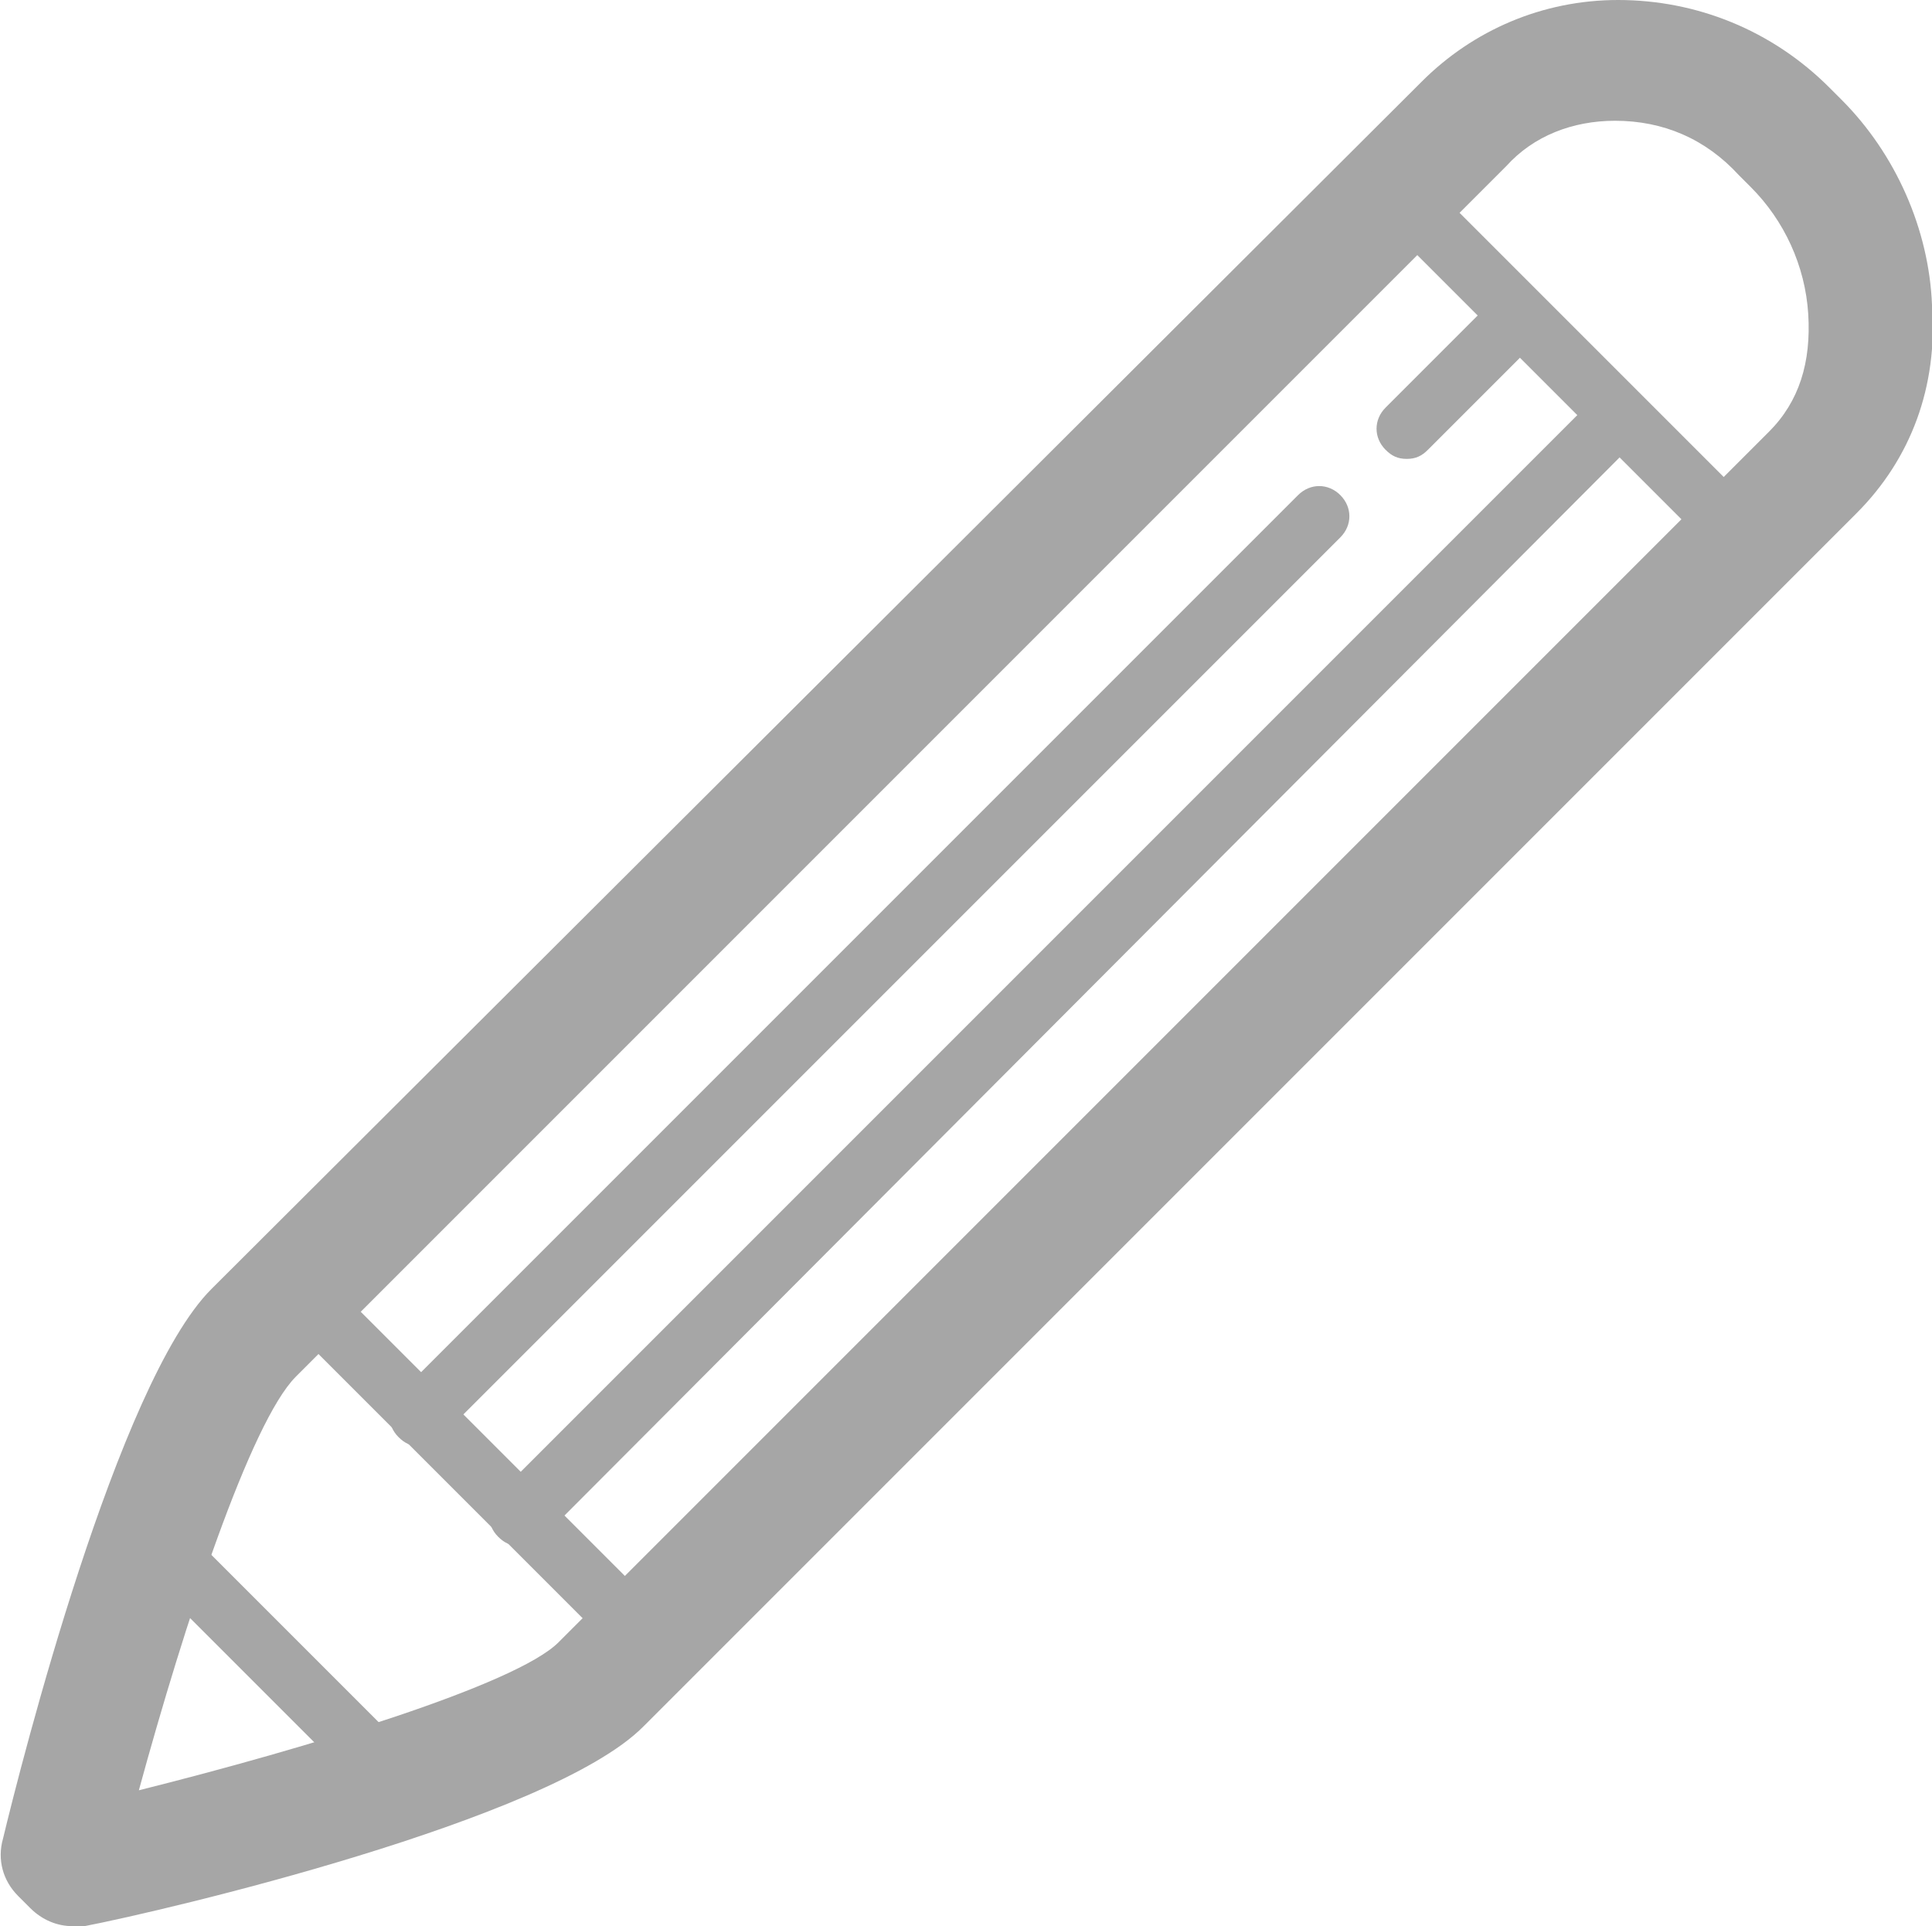
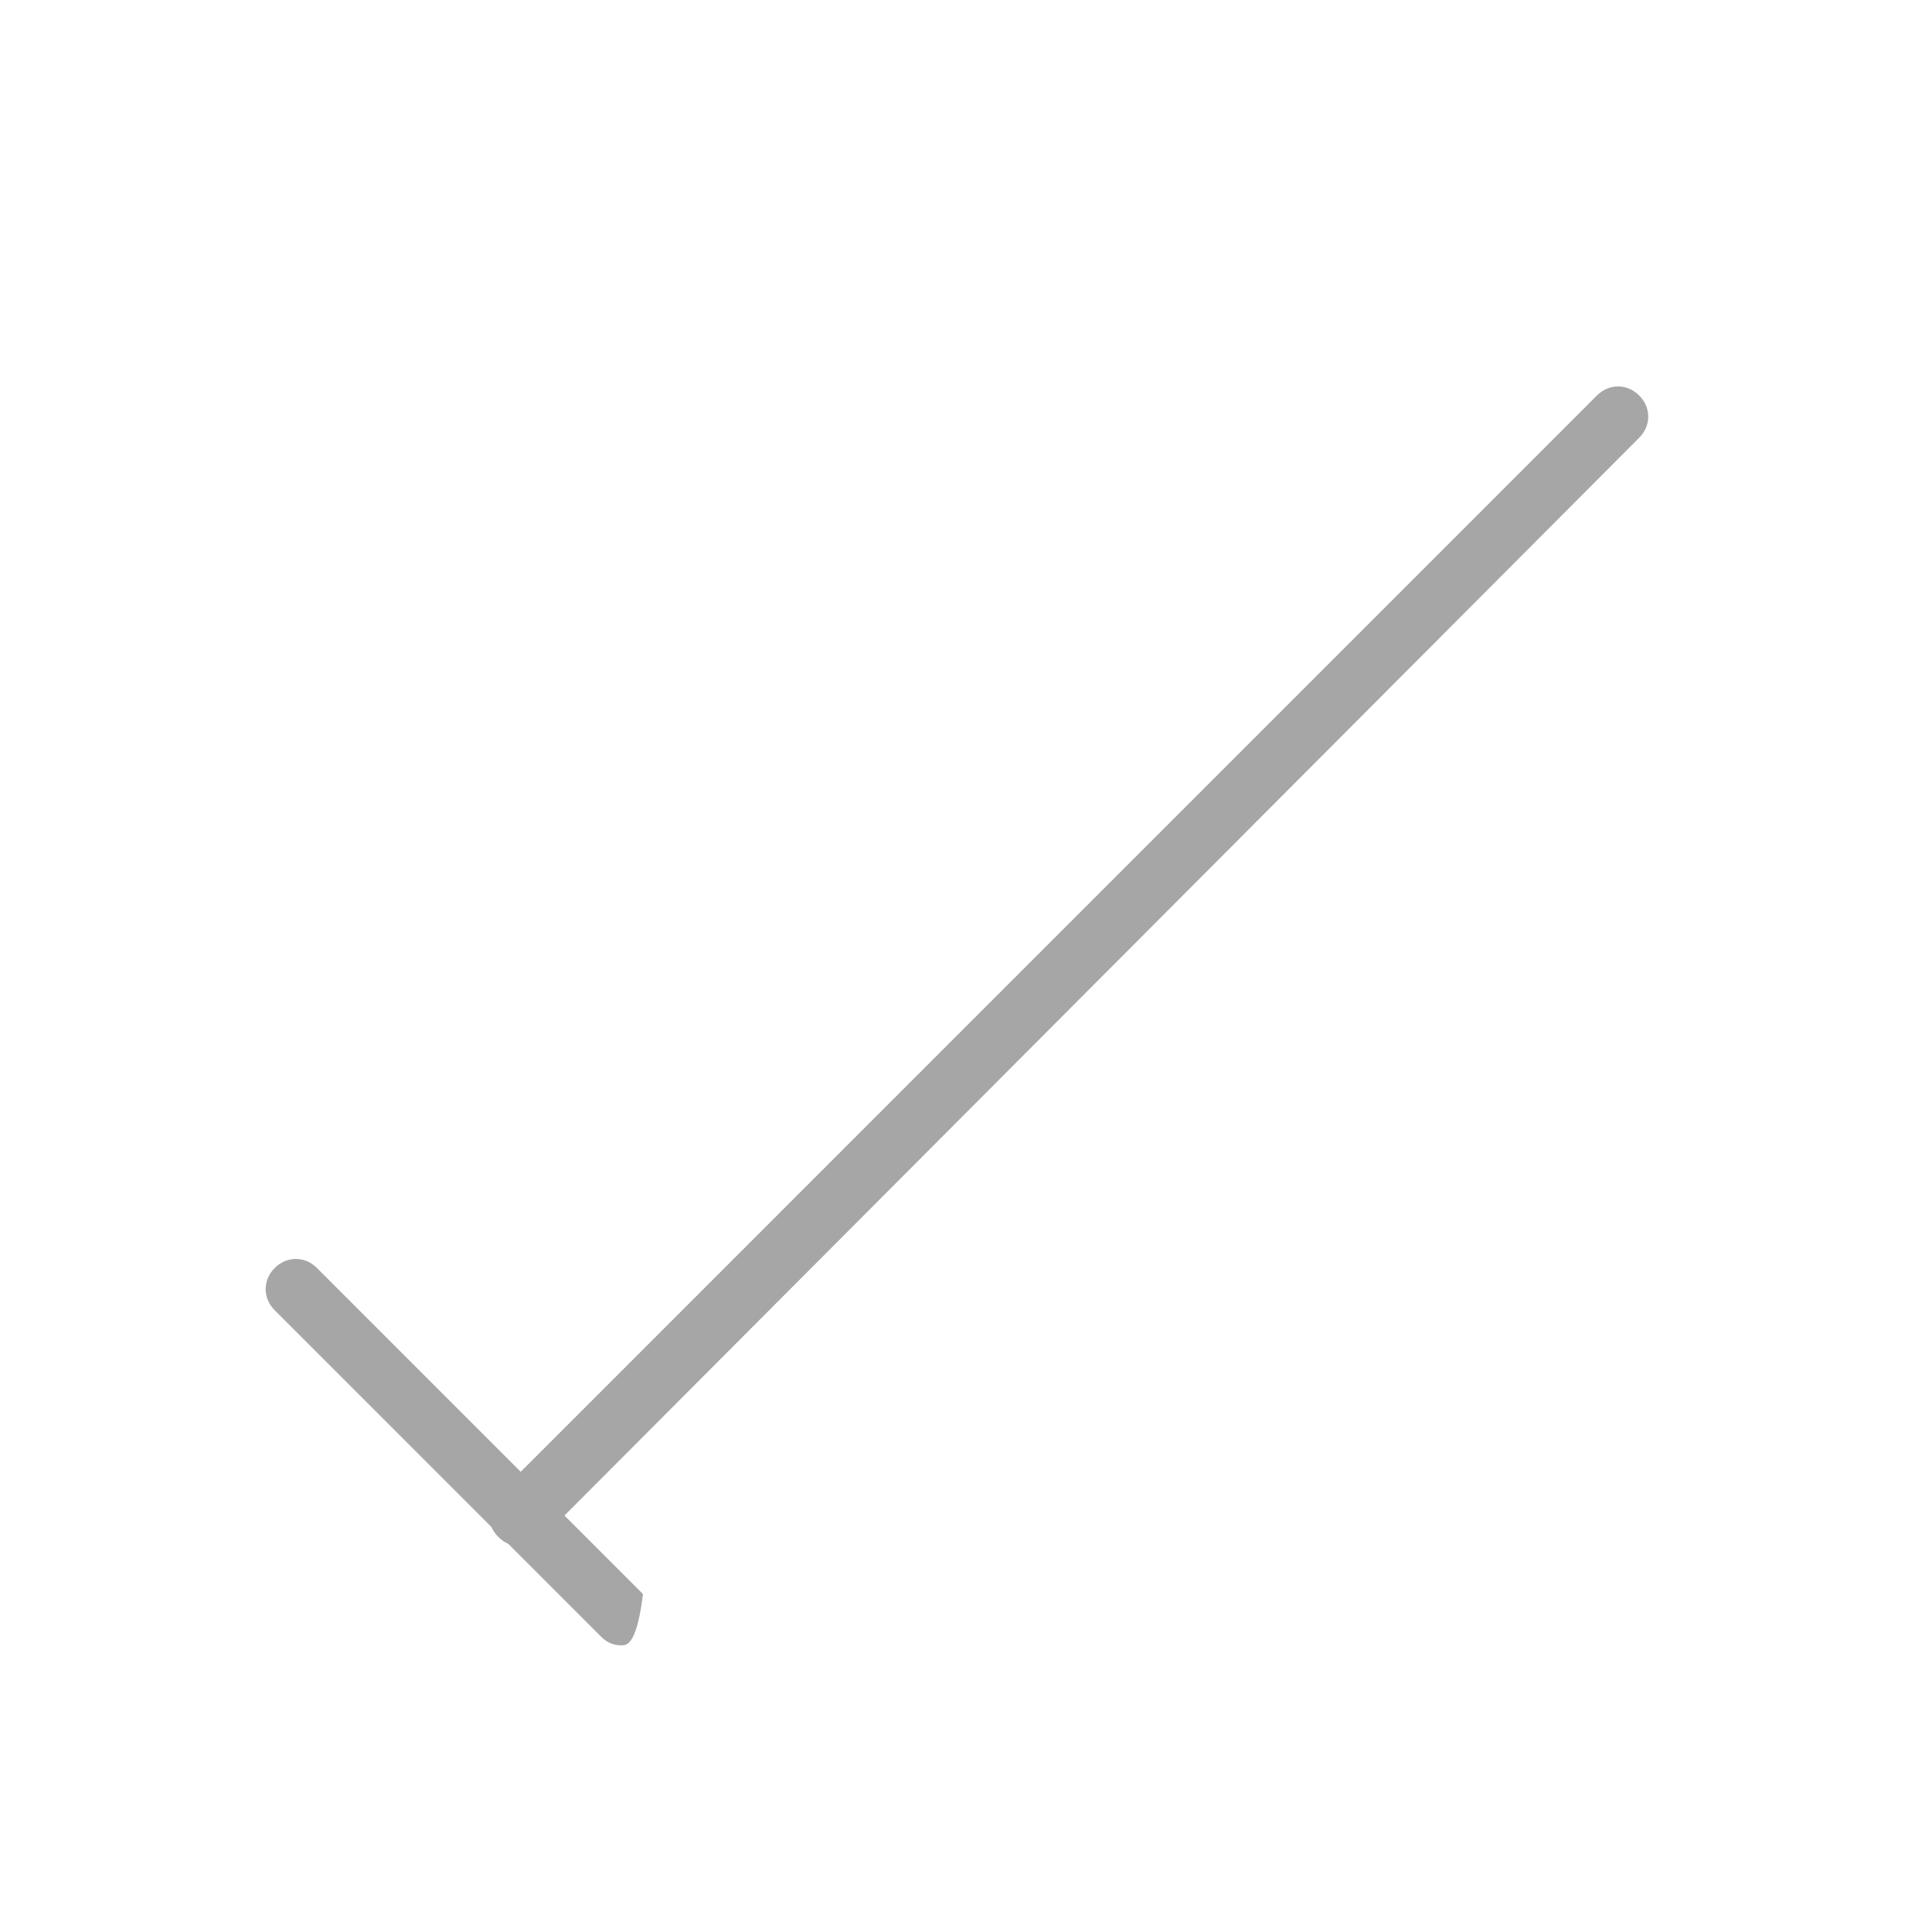
<svg xmlns="http://www.w3.org/2000/svg" version="1.1" id="Layer_1" x="0px" y="0px" viewBox="0 0 64 63.8" style="enable-background:new 0 0 64 63.8;" xml:space="preserve">
  <style type="text/css">
	.st0{fill:#A6A6A6;}
</style>
  <g>
    <g>
-       <path class="st0" d="M2.4,63.8c-0.5,0-1-0.2-1.4-0.6l-0.4-0.4c-0.5-0.5-0.7-1.2-0.5-1.9c0.6-2.5,3.8-15.1,6.9-18.2L47.1,2.7    c1.7-1.7,4-2.7,6.5-2.7c2.6,0,5.1,1,7,2.9l0.4,0.4c1.8,1.8,2.9,4.3,3,6.8c0.2,2.7-0.7,5.1-2.5,6.9L21.3,57.2    c-3.1,3.1-15.9,6.1-18.5,6.6C2.7,63.8,2.6,63.8,2.4,63.8z M53.5,4c-1.4,0-2.7,0.5-3.6,1.5L9.8,45.6c-1.5,1.5-3.7,8.2-5.2,13.7    c5.6-1.4,12.5-3.5,13.9-4.9l40.1-40.1c1-1,1.4-2.3,1.3-3.9c-0.1-1.6-0.8-3.1-1.9-4.2l-0.4-0.4C56.5,4.6,55.1,4,53.5,4z" />
+       </g>
+     <g>
+       </g>
+     <g>
+       <path class="st0" d="M20.6,54.5c-0.3,0-0.5-0.1-0.7-0.3L9.1,43.4c-0.4-0.4-0.4-1,0-1.4c0.4-0.4,1-0.4,1.4,0l10.8,10.8    C21.1,54.4,20.8,54.5,20.6,54.5z" />
    </g>
    <g>
-       <path class="st0" d="M57,18.1c-0.3,0-0.5-0.1-0.7-0.3L45.5,7c-0.4-0.4-0.4-1,0-1.4c0.4-0.4,1-0.4,1.4,0l10.8,10.8    c0.4,0.4,0.4,1,0,1.4C57.5,18,57.2,18.1,57,18.1z" />
-     </g>
+       </g>
    <g>
-       <path class="st0" d="M20.6,54.5c-0.3,0-0.5-0.1-0.7-0.3L9.1,43.4c-0.4-0.4-0.4-1,0-1.4c0.4-0.4,1-0.4,1.4,0l10.8,10.8    c0.4,0.4,0.4,1,0,1.4C21.1,54.4,20.8,54.5,20.6,54.5z" />
-     </g>
+       </g>
    <g>
-       <path class="st0" d="M12.7,59.6c-0.3,0-0.5-0.1-0.7-0.3l-6.9-6.9c-0.4-0.4-0.4-1,0-1.4c0.4-0.4,1-0.4,1.4,0l6.9,6.9    c0.4,0.4,0.4,1,0,1.4C13.2,59.5,12.9,59.6,12.7,59.6z" />
-     </g>
-     <g>
-       <path class="st0" d="M13.9,47.9c-0.3,0-0.5-0.1-0.7-0.3c-0.4-0.4-0.4-1,0-1.4L43,16.4c0.4-0.4,1-0.4,1.4,0c0.4,0.4,0.4,1,0,1.4    L14.6,47.6C14.4,47.8,14.2,47.9,13.9,47.9z" />
-     </g>
-     <g>
-       <path class="st0" d="M46.6,15.2c-0.3,0-0.5-0.1-0.7-0.3c-0.4-0.4-0.4-1,0-1.4l3.7-3.7c0.4-0.4,1-0.4,1.4,0c0.4,0.4,0.4,1,0,1.4    l-3.7,3.7C47.1,15.1,46.9,15.2,46.6,15.2z" />
-     </g>
+       </g>
    <g>
      <path class="st0" d="M17.2,51.2c-0.3,0-0.5-0.1-0.7-0.3c-0.4-0.4-0.4-1,0-1.4l36.4-36.4c0.4-0.4,1-0.4,1.4,0c0.4,0.4,0.4,1,0,1.4    L18,50.9C17.8,51.1,17.5,51.2,17.2,51.2z" />
    </g>
  </g>
</svg>